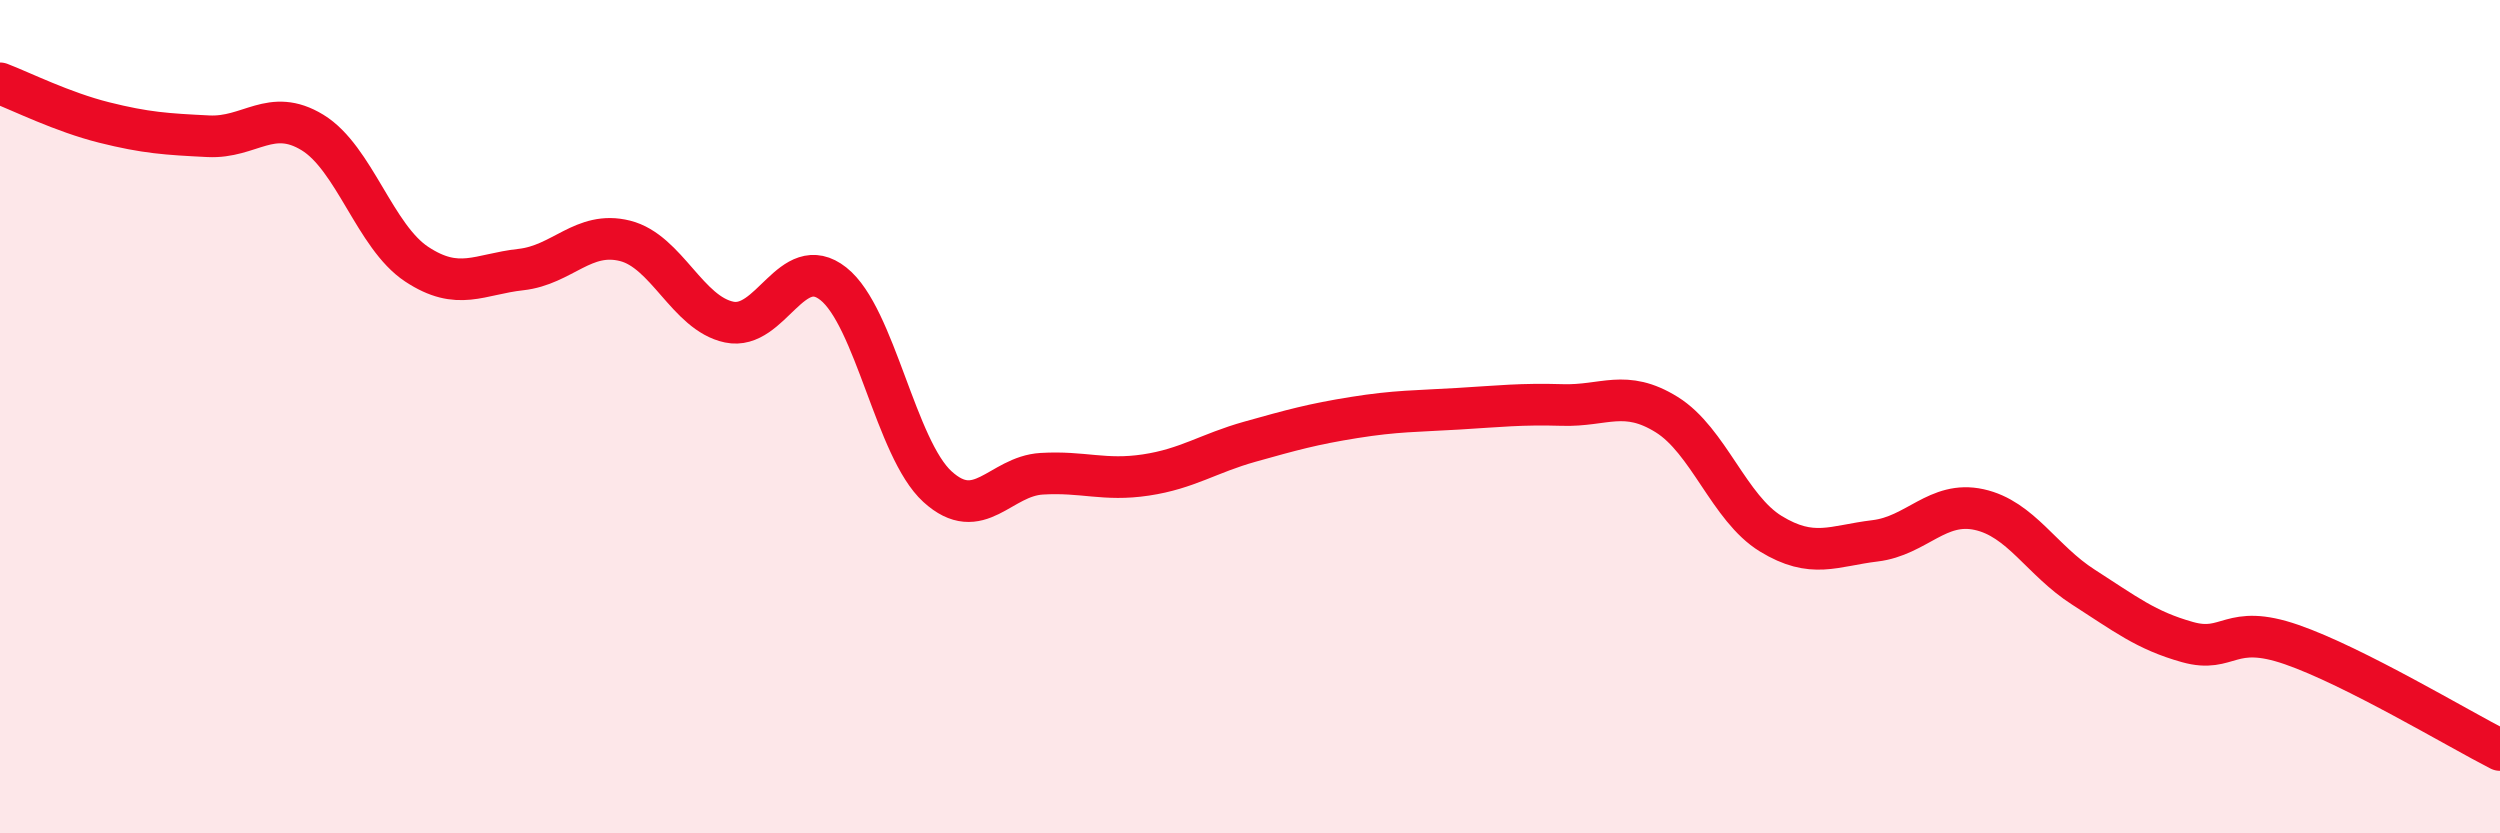
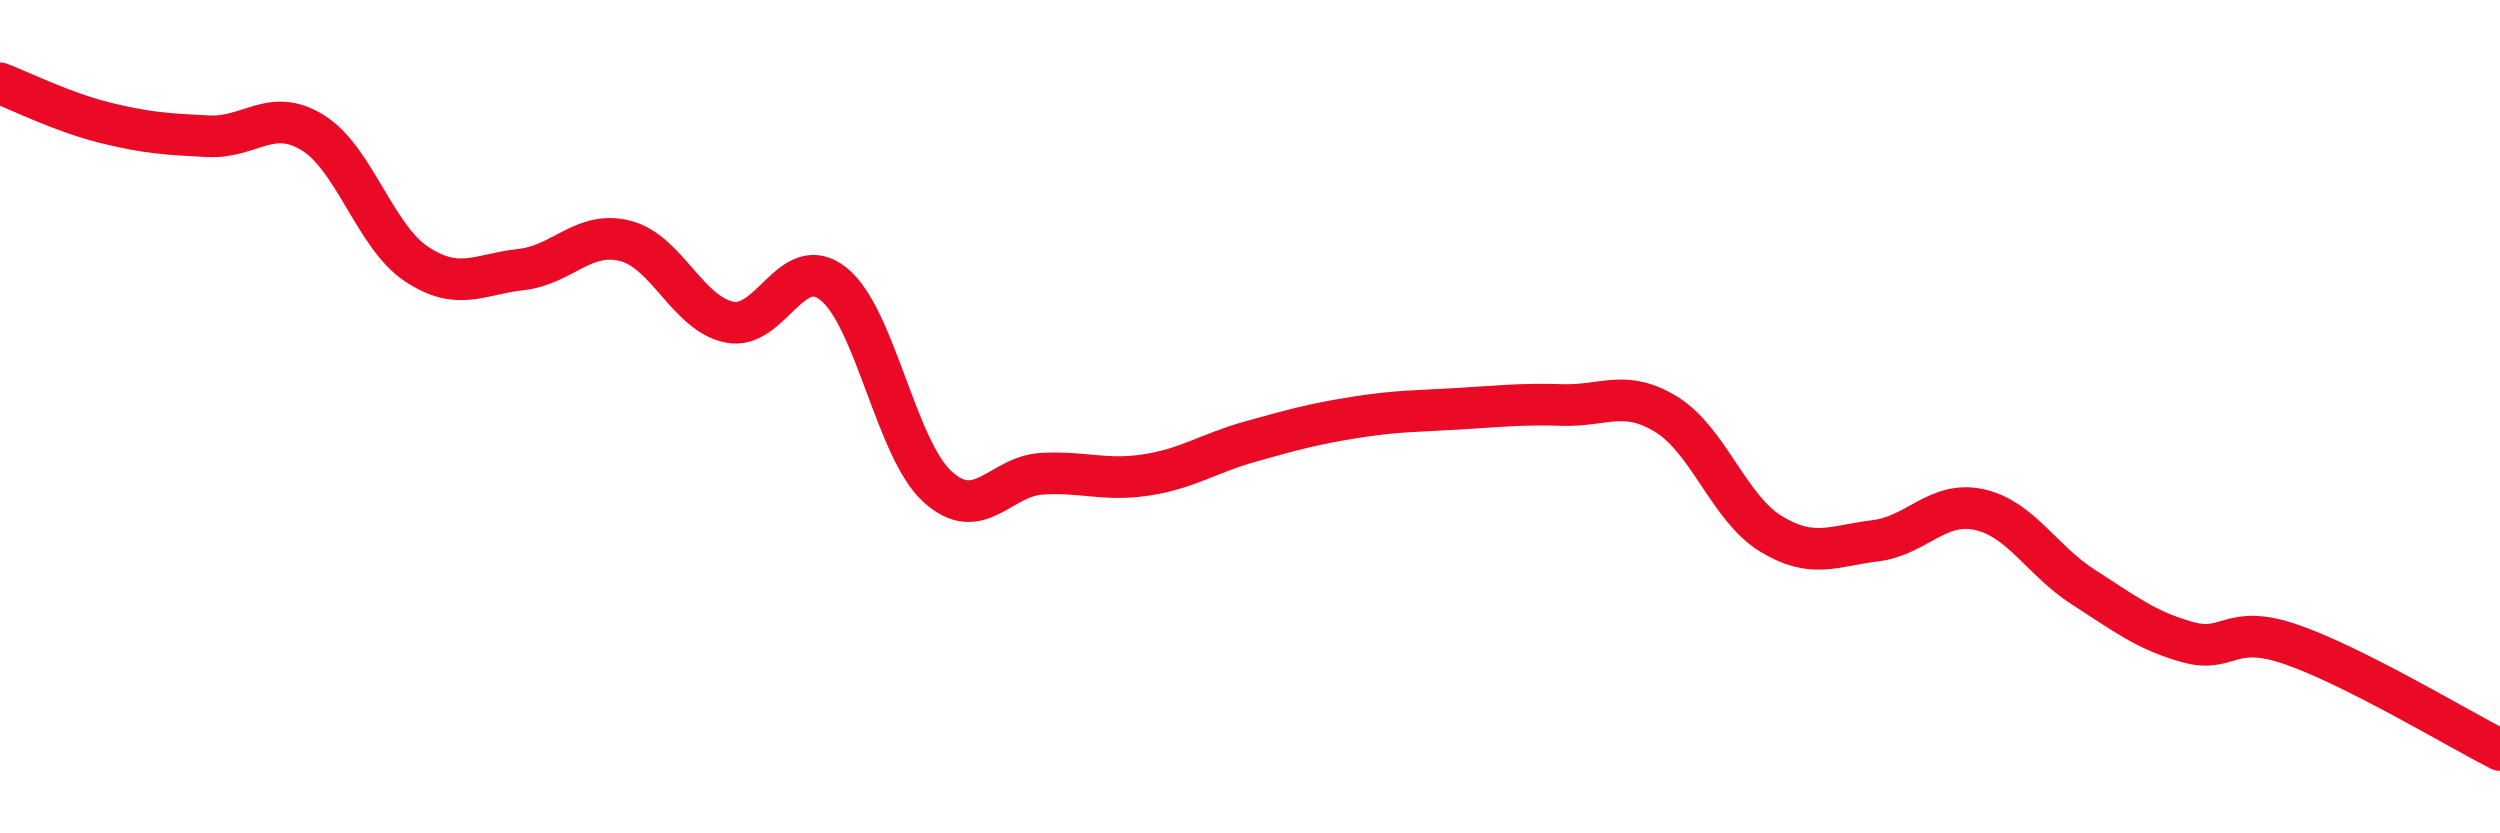
<svg xmlns="http://www.w3.org/2000/svg" width="60" height="20" viewBox="0 0 60 20">
-   <path d="M 0,2 C 0.5,2.19 1.5,2.69 2.5,2.94 C 3.5,3.19 4,3.22 5,3.27 C 6,3.32 6.5,2.57 7.5,3.18 C 8.5,3.79 9,5.68 10,6.34 C 11,7 11.5,6.58 12.5,6.47 C 13.5,6.36 14,5.53 15,5.78 C 16,6.03 16.5,7.52 17.5,7.73 C 18.5,7.94 19,6.02 20,6.81 C 21,7.6 21.5,10.77 22.5,11.68 C 23.5,12.59 24,11.43 25,11.37 C 26,11.31 26.5,11.55 27.5,11.4 C 28.5,11.25 29,10.88 30,10.6 C 31,10.32 31.5,10.18 32.5,10.02 C 33.5,9.86 34,9.87 35,9.81 C 36,9.75 36.5,9.69 37.5,9.72 C 38.5,9.75 39,9.33 40,9.95 C 41,10.57 41.5,12.2 42.5,12.81 C 43.5,13.42 44,13.1 45,12.98 C 46,12.86 46.5,12.01 47.5,12.23 C 48.5,12.45 49,13.45 50,14.09 C 51,14.73 51.5,15.13 52.5,15.41 C 53.5,15.69 53.5,14.95 55,15.47 C 56.5,15.99 59,17.49 60,18L60 20L0 20Z" fill="#EB0A25" opacity="0.1" stroke-linecap="round" stroke-linejoin="round" />
  <path d="M 0,2 C 0.5,2.19 1.5,2.69 2.5,2.94 C 3.5,3.19 4,3.22 5,3.27 C 6,3.32 6.5,2.57 7.5,3.18 C 8.5,3.79 9,5.68 10,6.34 C 11,7 11.5,6.58 12.5,6.47 C 13.5,6.36 14,5.53 15,5.78 C 16,6.03 16.5,7.52 17.5,7.73 C 18.5,7.94 19,6.02 20,6.81 C 21,7.6 21.5,10.77 22.5,11.68 C 23.5,12.59 24,11.43 25,11.37 C 26,11.31 26.5,11.55 27.5,11.4 C 28.5,11.25 29,10.88 30,10.6 C 31,10.32 31.5,10.18 32.5,10.02 C 33.5,9.86 34,9.87 35,9.81 C 36,9.75 36.5,9.69 37.5,9.72 C 38.5,9.75 39,9.33 40,9.95 C 41,10.57 41.5,12.2 42.5,12.81 C 43.5,13.42 44,13.1 45,12.98 C 46,12.86 46.5,12.01 47.5,12.23 C 48.5,12.45 49,13.45 50,14.09 C 51,14.73 51.5,15.13 52.5,15.41 C 53.5,15.69 53.5,14.95 55,15.47 C 56.5,15.99 59,17.49 60,18" stroke="#EB0A25" stroke-width="1" fill="none" stroke-linecap="round" stroke-linejoin="round" />
</svg>